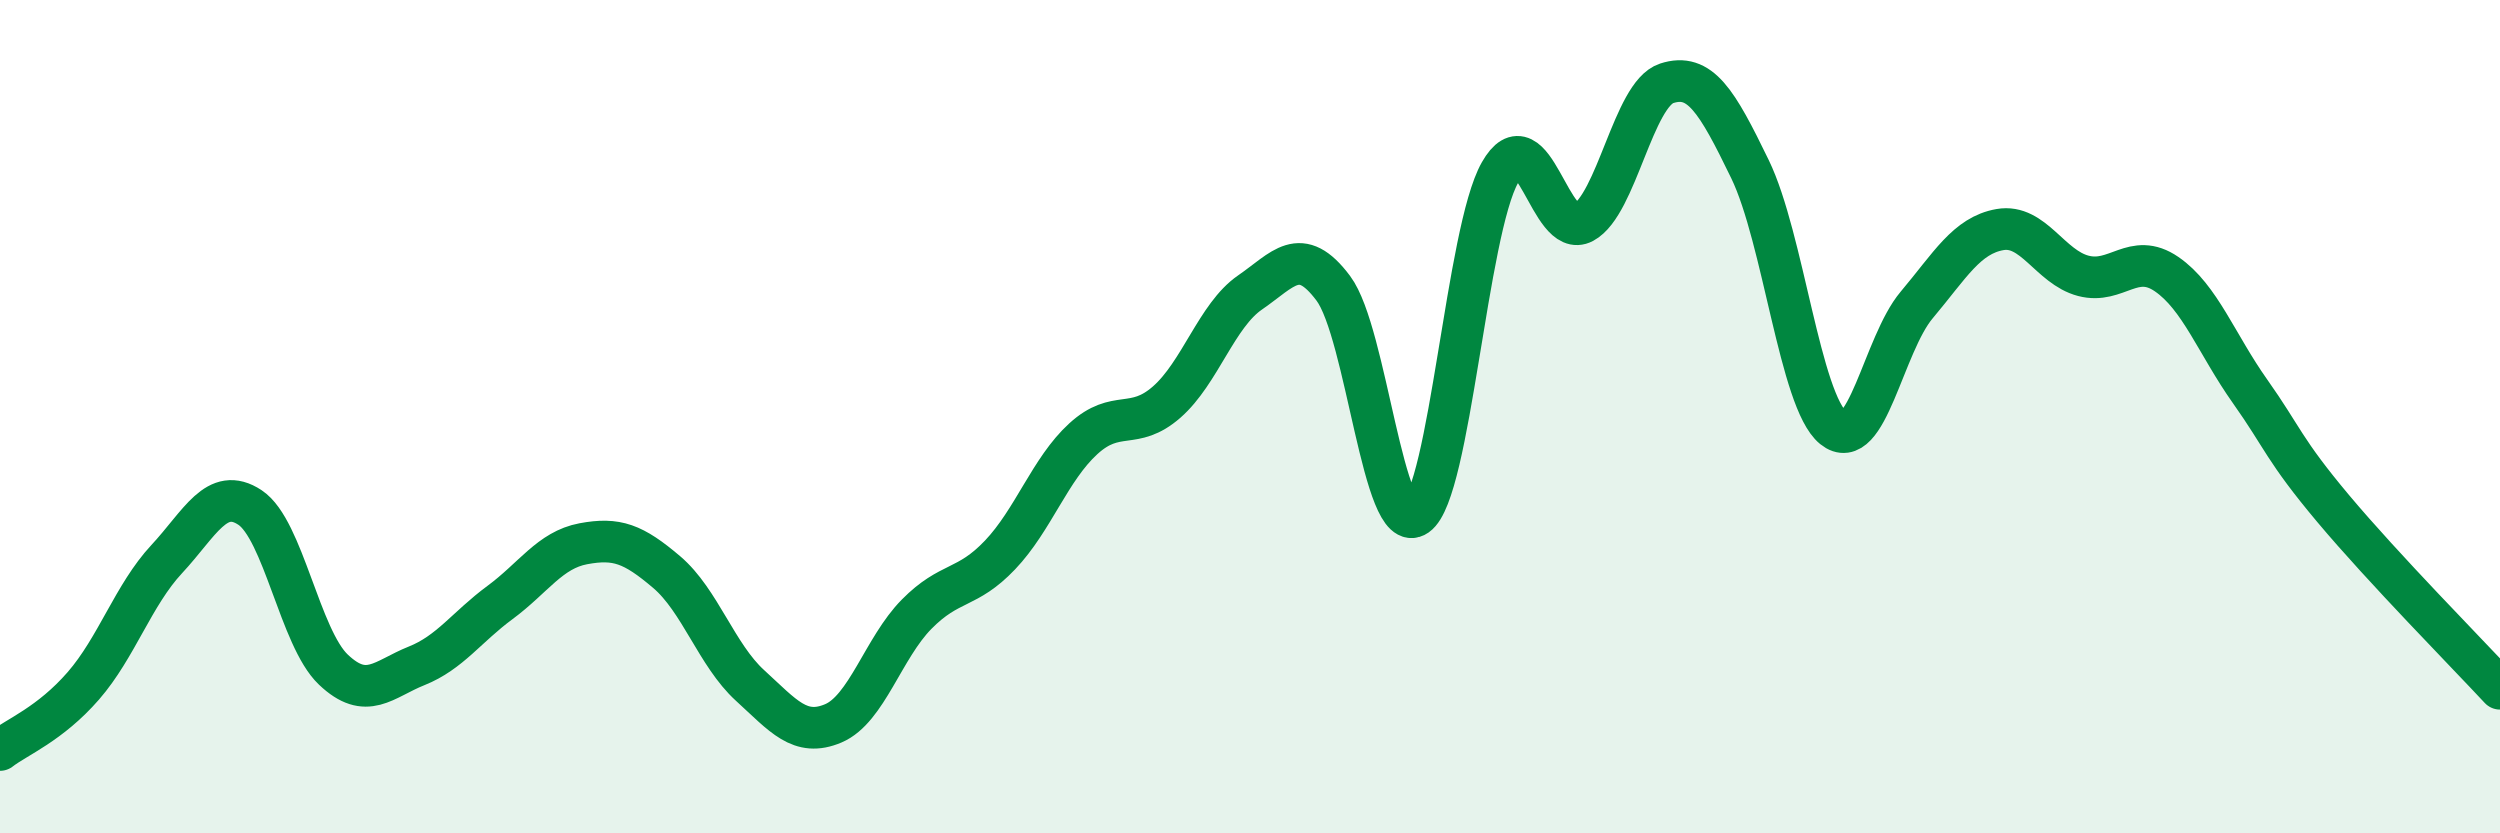
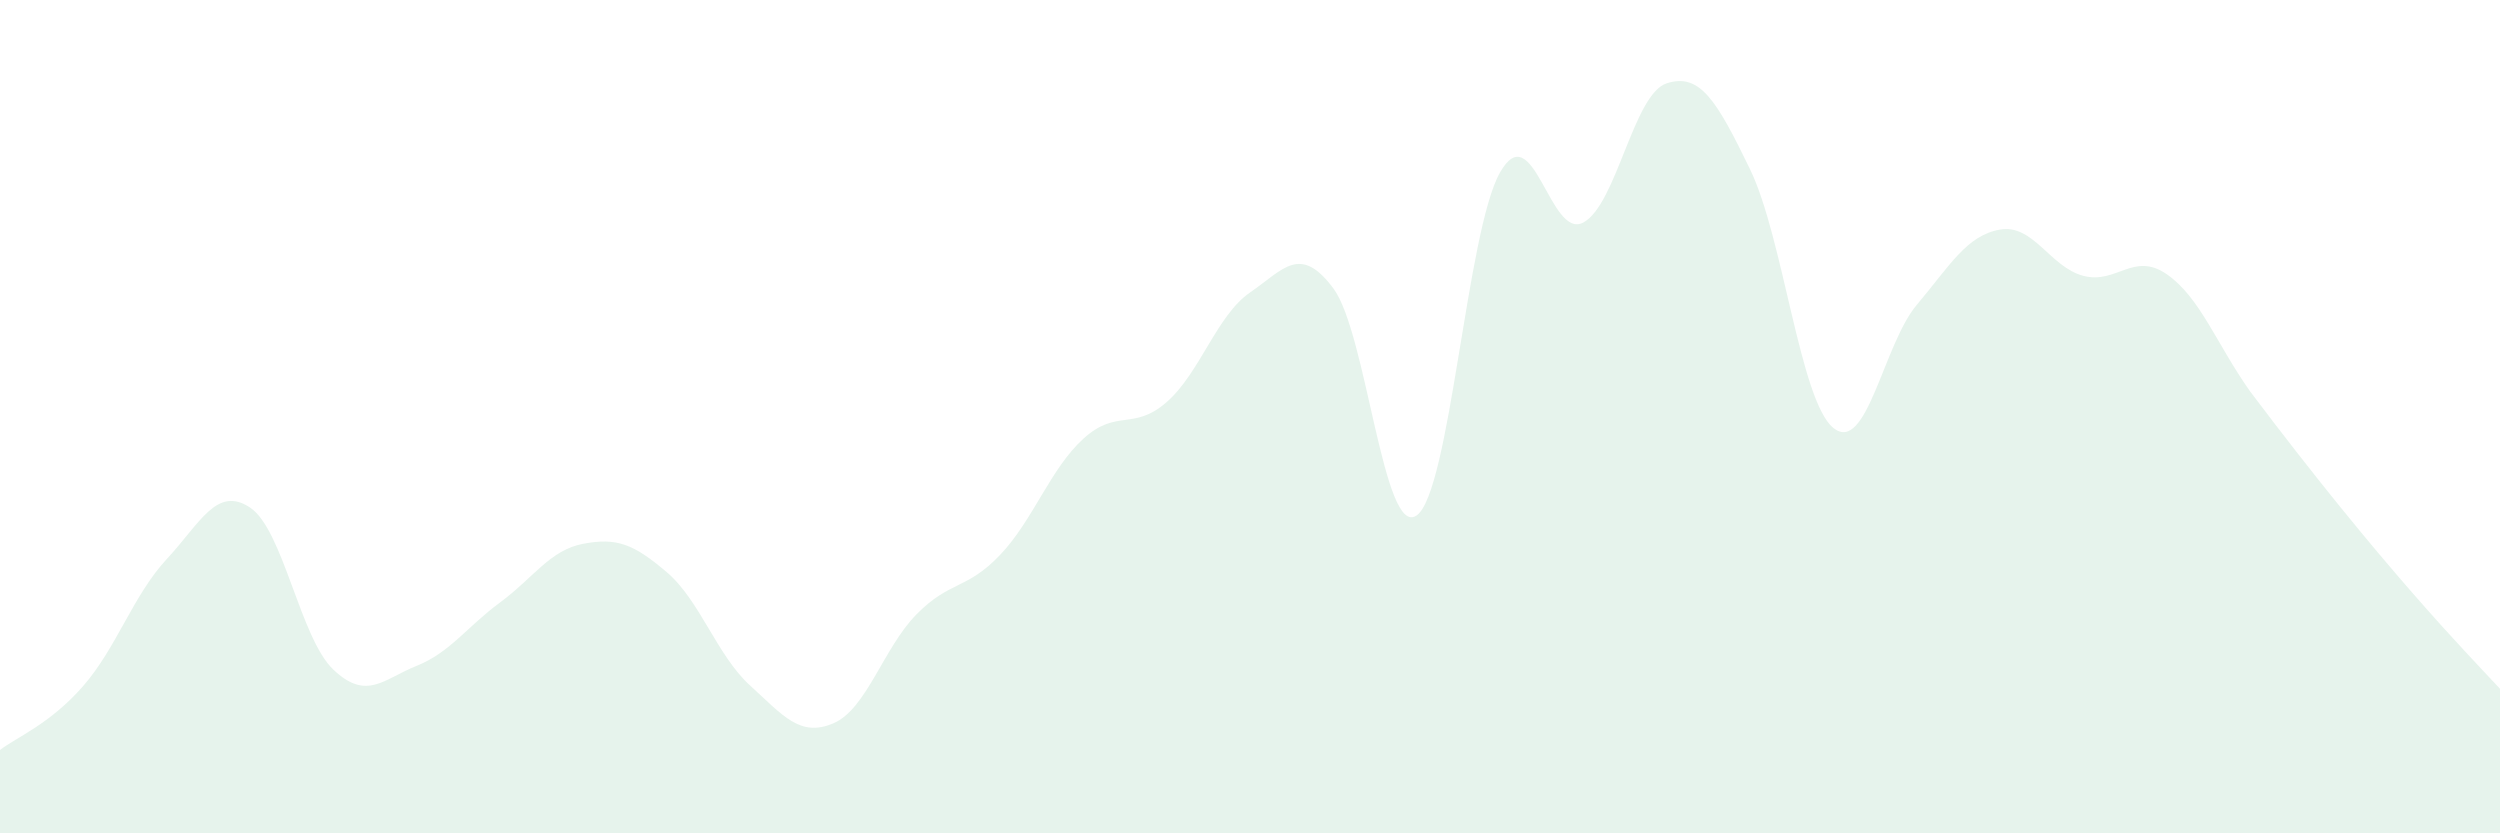
<svg xmlns="http://www.w3.org/2000/svg" width="60" height="20" viewBox="0 0 60 20">
-   <path d="M 0,18 C 0.4,17.69 1.2,17.38 2,16.46 C 2.8,15.54 3.2,14.28 4,13.42 C 4.8,12.56 5.2,11.65 6,12.18 C 6.8,12.71 7.2,15.31 8,16.07 C 8.8,16.83 9.2,16.3 10,15.98 C 10.8,15.66 11.2,15.05 12,14.46 C 12.8,13.87 13.2,13.2 14,13.05 C 14.8,12.9 15.2,13.05 16,13.73 C 16.8,14.41 17.2,15.72 18,16.45 C 18.8,17.18 19.2,17.7 20,17.36 C 20.8,17.02 21.2,15.55 22,14.74 C 22.8,13.93 23.2,14.16 24,13.32 C 24.8,12.48 25.2,11.26 26,10.53 C 26.8,9.8 27.2,10.35 28,9.65 C 28.8,8.95 29.2,7.57 30,7.02 C 30.8,6.47 31.2,5.85 32,6.92 C 32.8,7.99 33.2,12.93 34,12.37 C 34.8,11.81 35.2,5.55 36,4.14 C 36.8,2.73 37.2,5.77 38,5.34 C 38.8,4.91 39.2,2.26 40,2 C 40.8,1.74 41.2,2.41 42,4.06 C 42.8,5.71 43.2,9.62 44,10.27 C 44.8,10.92 45.2,8.27 46,7.32 C 46.8,6.37 47.2,5.65 48,5.51 C 48.8,5.37 49.2,6.41 50,6.62 C 50.8,6.83 51.2,6.03 52,6.58 C 52.8,7.13 53.2,8.26 54,9.39 C 54.8,10.52 54.8,10.78 56,12.21 C 57.2,13.64 59.2,15.67 60,16.53L60 20L0 20Z" fill="#008740" opacity="0.1" stroke-linecap="round" stroke-linejoin="round" />
-   <path d="M 0,18 C 0.4,17.69 1.2,17.38 2,16.46 C 2.8,15.54 3.2,14.28 4,13.42 C 4.8,12.56 5.2,11.65 6,12.18 C 6.8,12.71 7.2,15.31 8,16.07 C 8.8,16.83 9.2,16.3 10,15.98 C 10.8,15.66 11.2,15.05 12,14.46 C 12.8,13.87 13.2,13.2 14,13.05 C 14.8,12.9 15.2,13.05 16,13.73 C 16.8,14.41 17.2,15.72 18,16.45 C 18.8,17.18 19.2,17.7 20,17.36 C 20.8,17.02 21.2,15.55 22,14.74 C 22.8,13.93 23.2,14.16 24,13.32 C 24.8,12.48 25.2,11.26 26,10.53 C 26.8,9.8 27.2,10.35 28,9.65 C 28.8,8.95 29.2,7.57 30,7.02 C 30.8,6.47 31.2,5.85 32,6.92 C 32.8,7.99 33.2,12.93 34,12.37 C 34.8,11.81 35.2,5.55 36,4.14 C 36.8,2.73 37.2,5.77 38,5.34 C 38.8,4.91 39.2,2.26 40,2 C 40.8,1.74 41.2,2.41 42,4.06 C 42.8,5.71 43.2,9.62 44,10.27 C 44.8,10.92 45.2,8.27 46,7.32 C 46.8,6.37 47.2,5.65 48,5.51 C 48.8,5.37 49.2,6.41 50,6.62 C 50.8,6.83 51.2,6.03 52,6.58 C 52.8,7.13 53.2,8.26 54,9.39 C 54.8,10.52 54.8,10.78 56,12.21 C 57.2,13.64 59.2,15.67 60,16.53" stroke="#008740" stroke-width="1" fill="none" stroke-linecap="round" stroke-linejoin="round" />
+   <path d="M 0,18 C 0.4,17.69 1.2,17.38 2,16.46 C 2.8,15.54 3.2,14.28 4,13.42 C 4.8,12.56 5.2,11.65 6,12.18 C 6.8,12.71 7.2,15.31 8,16.07 C 8.8,16.83 9.2,16.3 10,15.98 C 10.8,15.66 11.2,15.05 12,14.46 C 12.8,13.87 13.2,13.2 14,13.05 C 14.8,12.9 15.2,13.05 16,13.73 C 16.8,14.41 17.2,15.72 18,16.45 C 18.8,17.18 19.2,17.7 20,17.36 C 20.8,17.02 21.2,15.55 22,14.74 C 22.8,13.93 23.2,14.16 24,13.32 C 24.8,12.48 25.2,11.26 26,10.53 C 26.8,9.8 27.2,10.35 28,9.65 C 28.8,8.95 29.2,7.57 30,7.02 C 30.8,6.47 31.2,5.85 32,6.92 C 32.8,7.99 33.2,12.93 34,12.37 C 34.8,11.81 35.2,5.55 36,4.14 C 36.8,2.73 37.2,5.77 38,5.34 C 38.8,4.91 39.2,2.26 40,2 C 40.8,1.74 41.2,2.41 42,4.06 C 42.8,5.71 43.2,9.62 44,10.27 C 44.8,10.92 45.2,8.27 46,7.32 C 46.8,6.37 47.2,5.65 48,5.51 C 48.8,5.37 49.2,6.41 50,6.62 C 50.8,6.83 51.2,6.03 52,6.58 C 52.8,7.13 53.2,8.26 54,9.39 C 57.2,13.64 59.2,15.67 60,16.53L60 20L0 20Z" fill="#008740" opacity="0.1" stroke-linecap="round" stroke-linejoin="round" />
</svg>